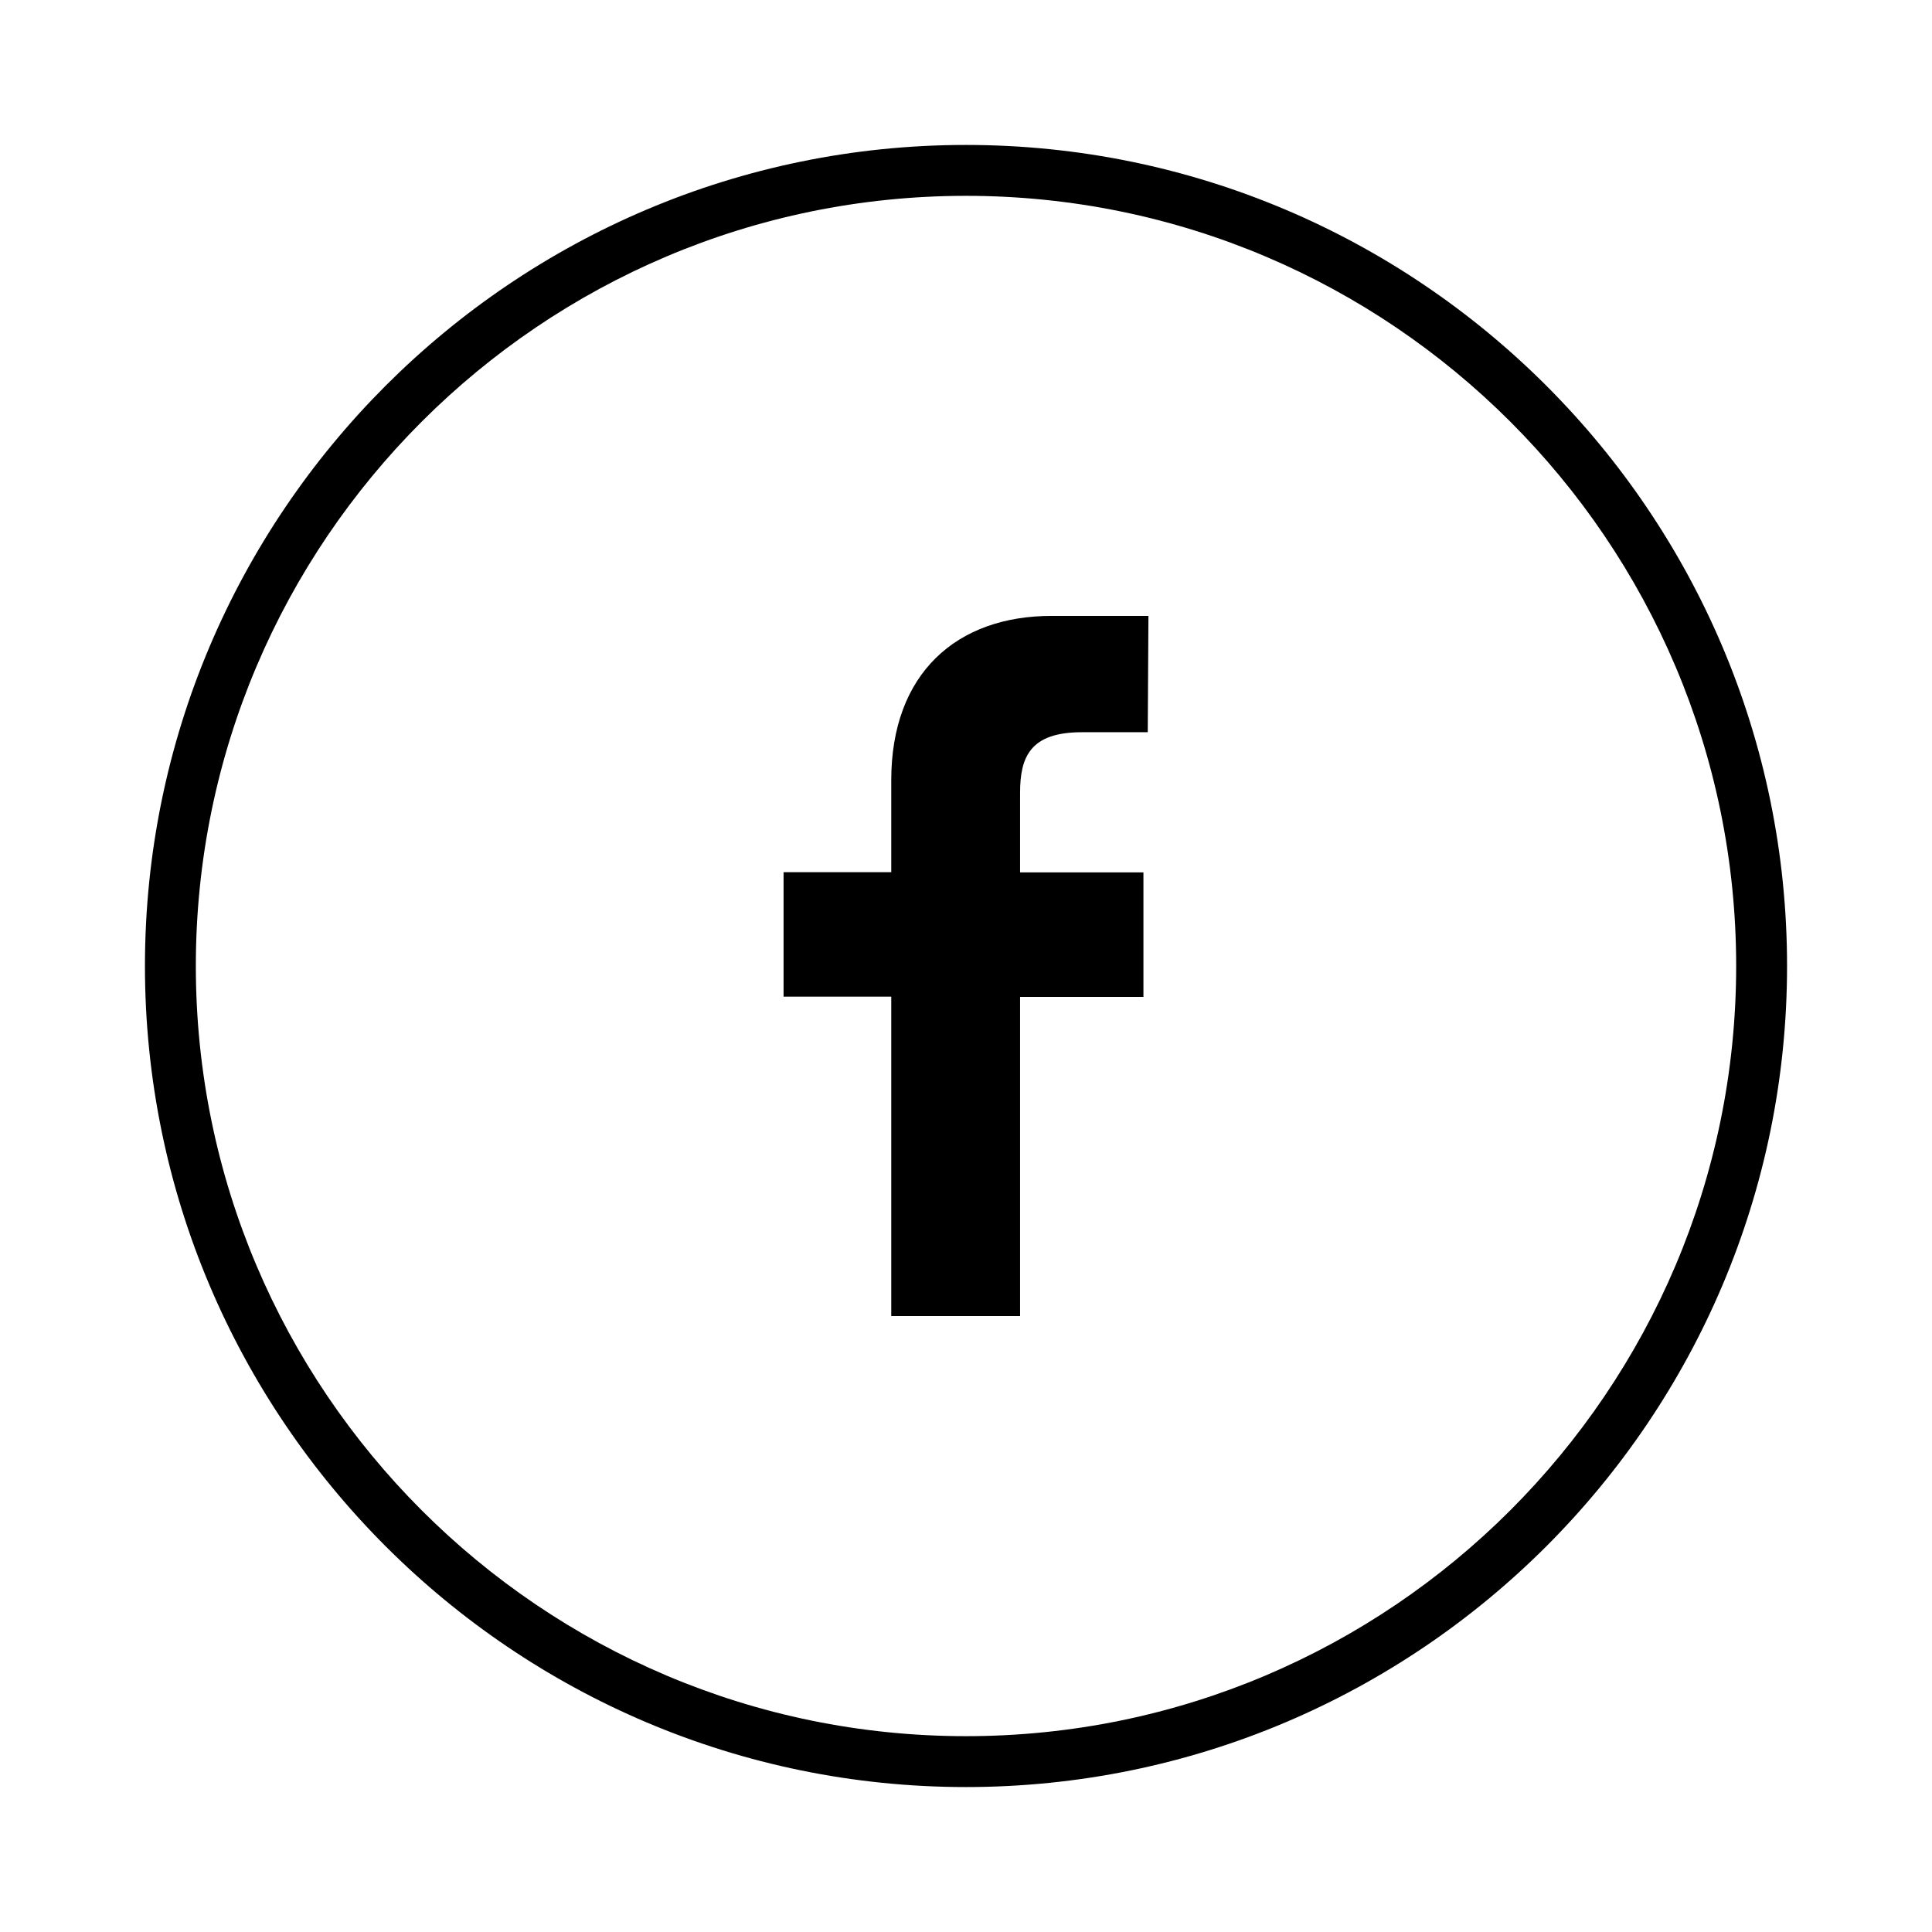
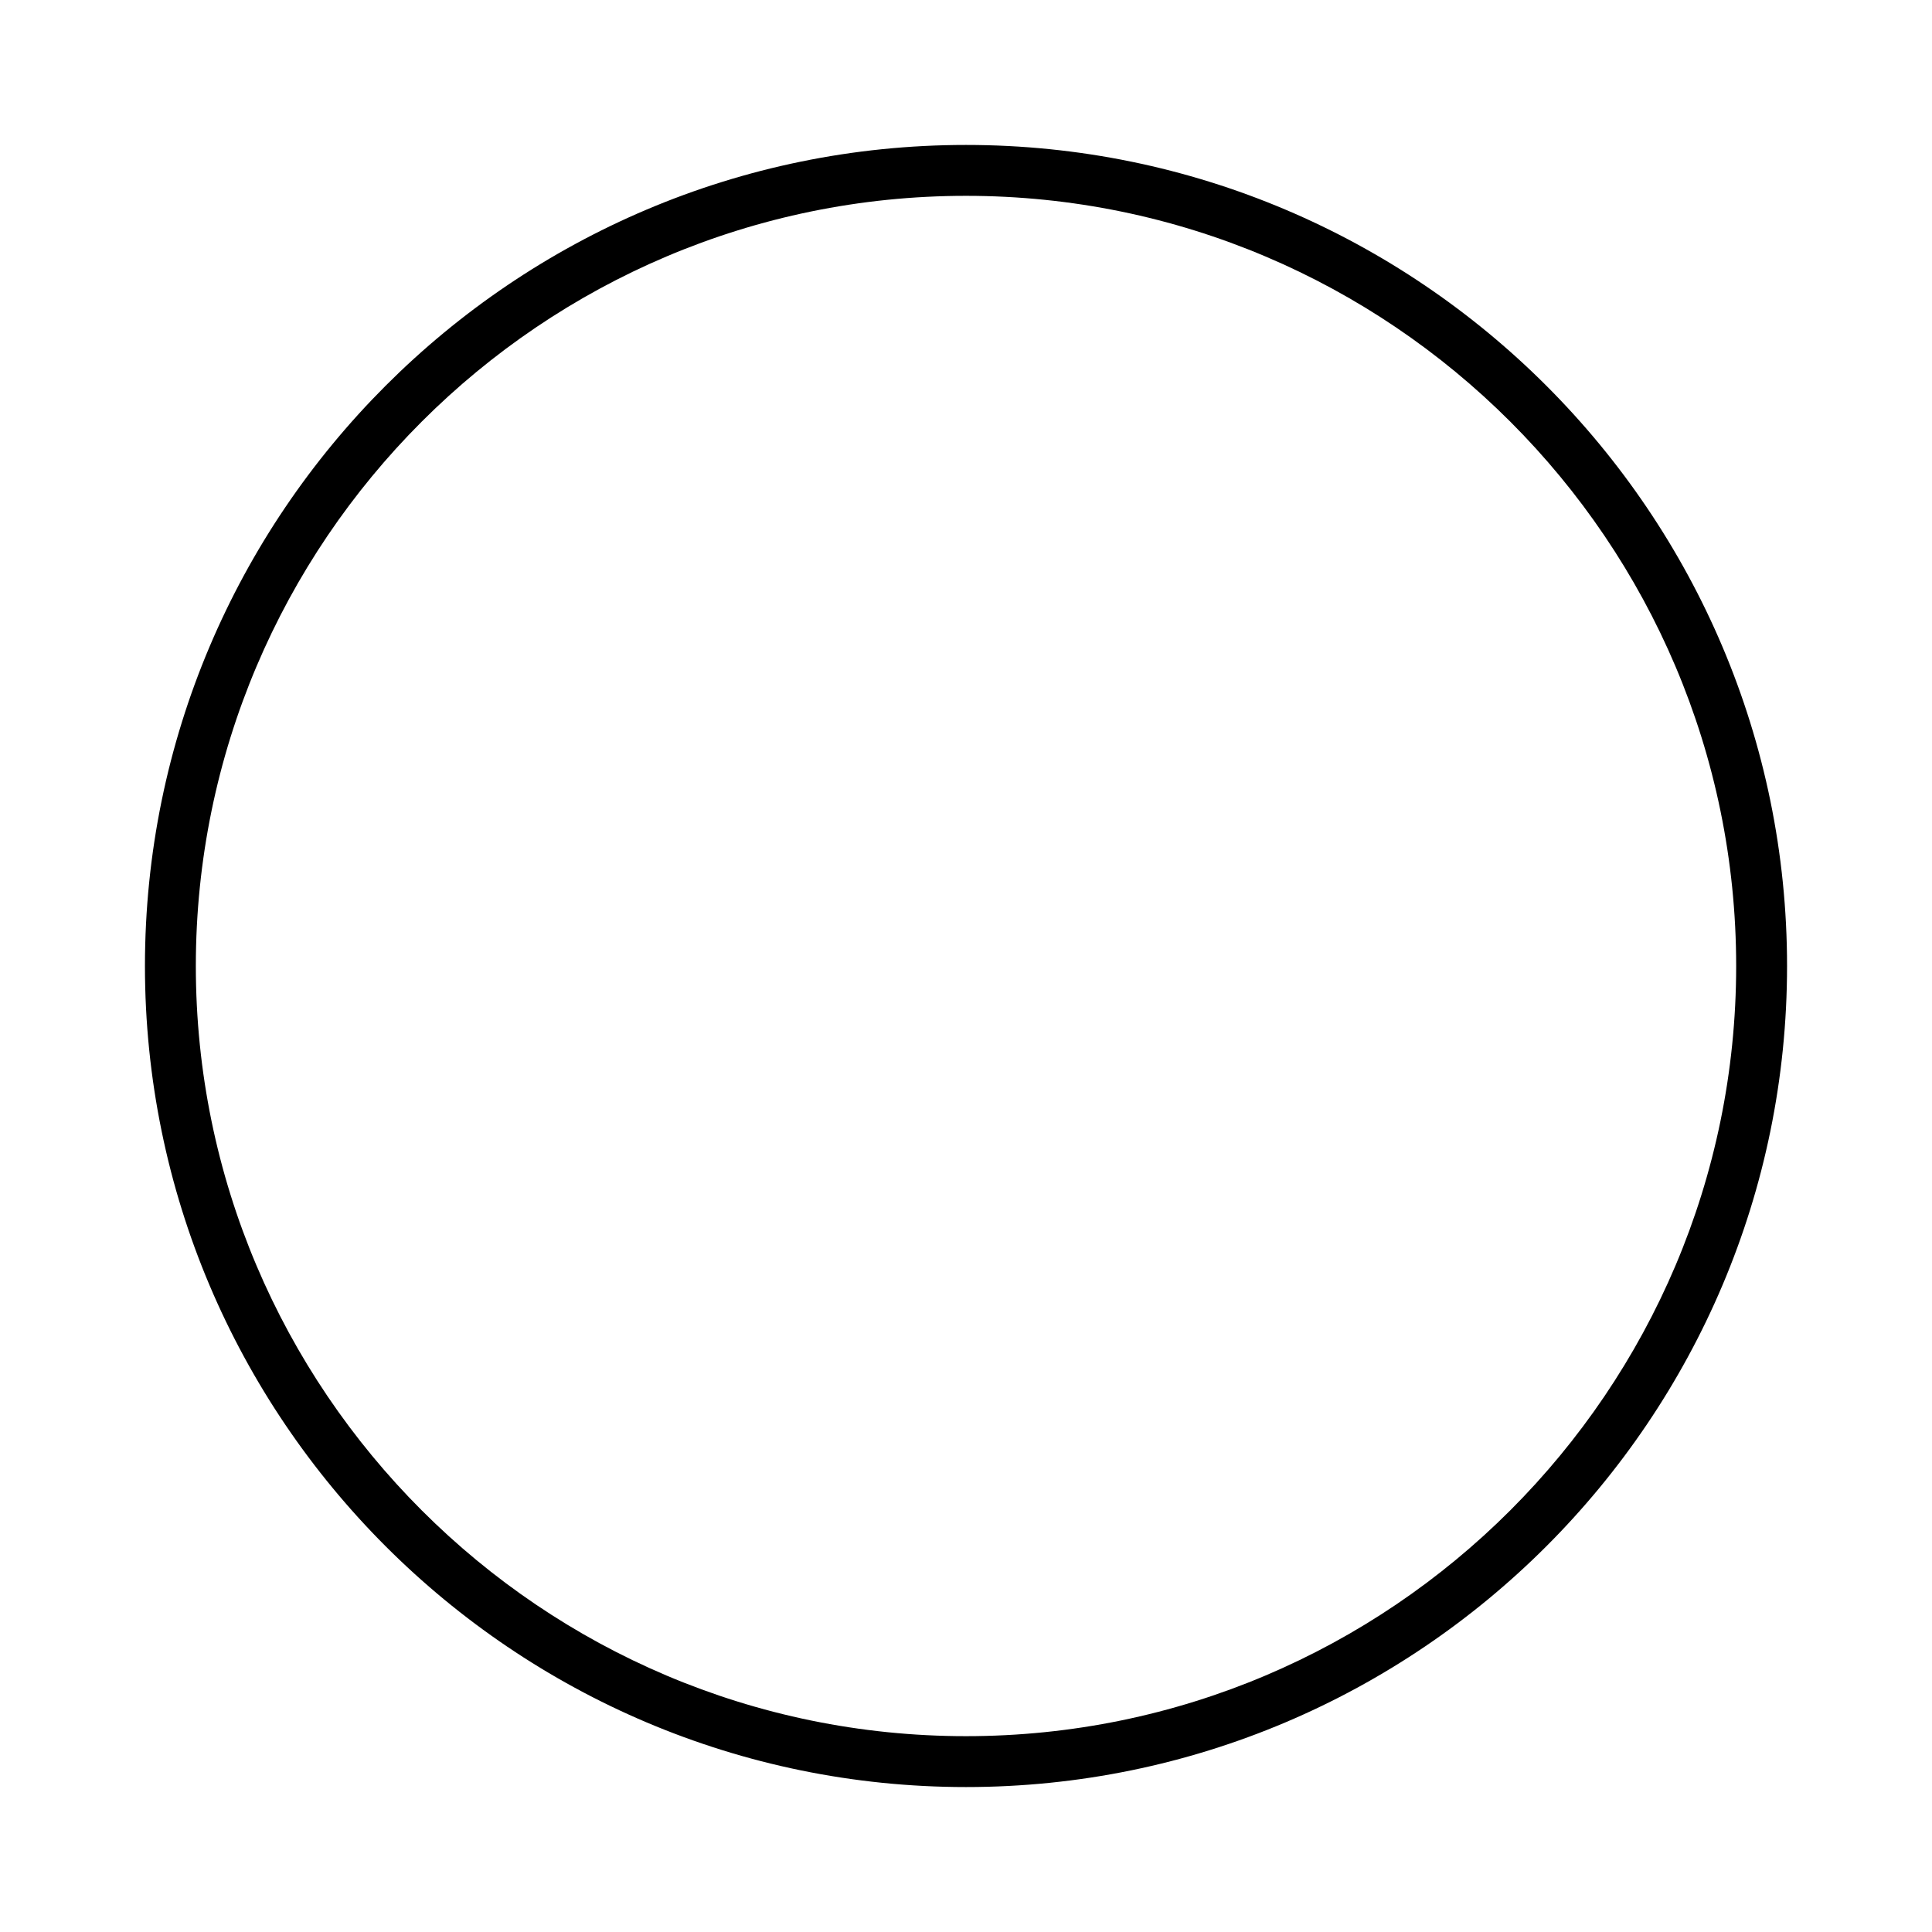
<svg xmlns="http://www.w3.org/2000/svg" version="1.1" id="Capa_1" x="0px" y="0px" viewBox="0 0 85.04 85.04" style="enable-background:new 0 0 85.04 85.04;" xml:space="preserve">
  <style type="text/css">
	.st0{fill:none;stroke:#000000;stroke-width:0.5;stroke-miterlimit:10;}
	.st1{fill:none;stroke:#000000;stroke-width:0.75;stroke-miterlimit:10;}
</style>
  <g>
-     <path d="M39.23,34.34v4.05h-4.74v5.48h4.74v14.06h5.67V43.88h5.43v-5.48h-5.43v-3.5c0-1.59,0.45-2.67,2.72-2.67h2.9l0.03-5.12   h-4.24C42.1,27.1,39.23,29.65,39.23,34.34z" />
    <path d="M42.52,6.38c-19.93,0-36.14,16.21-36.14,36.14s16.21,36.14,36.14,36.14c19.93,0,36.14-16.21,36.14-36.14   S62.45,6.38,42.52,6.38z M42.52,76.42c-18.69,0-33.9-15.21-33.9-33.9s15.21-33.9,33.9-33.9c18.69,0,33.9,15.21,33.9,33.9   S61.21,76.42,42.52,76.42z" />
  </g>
</svg>